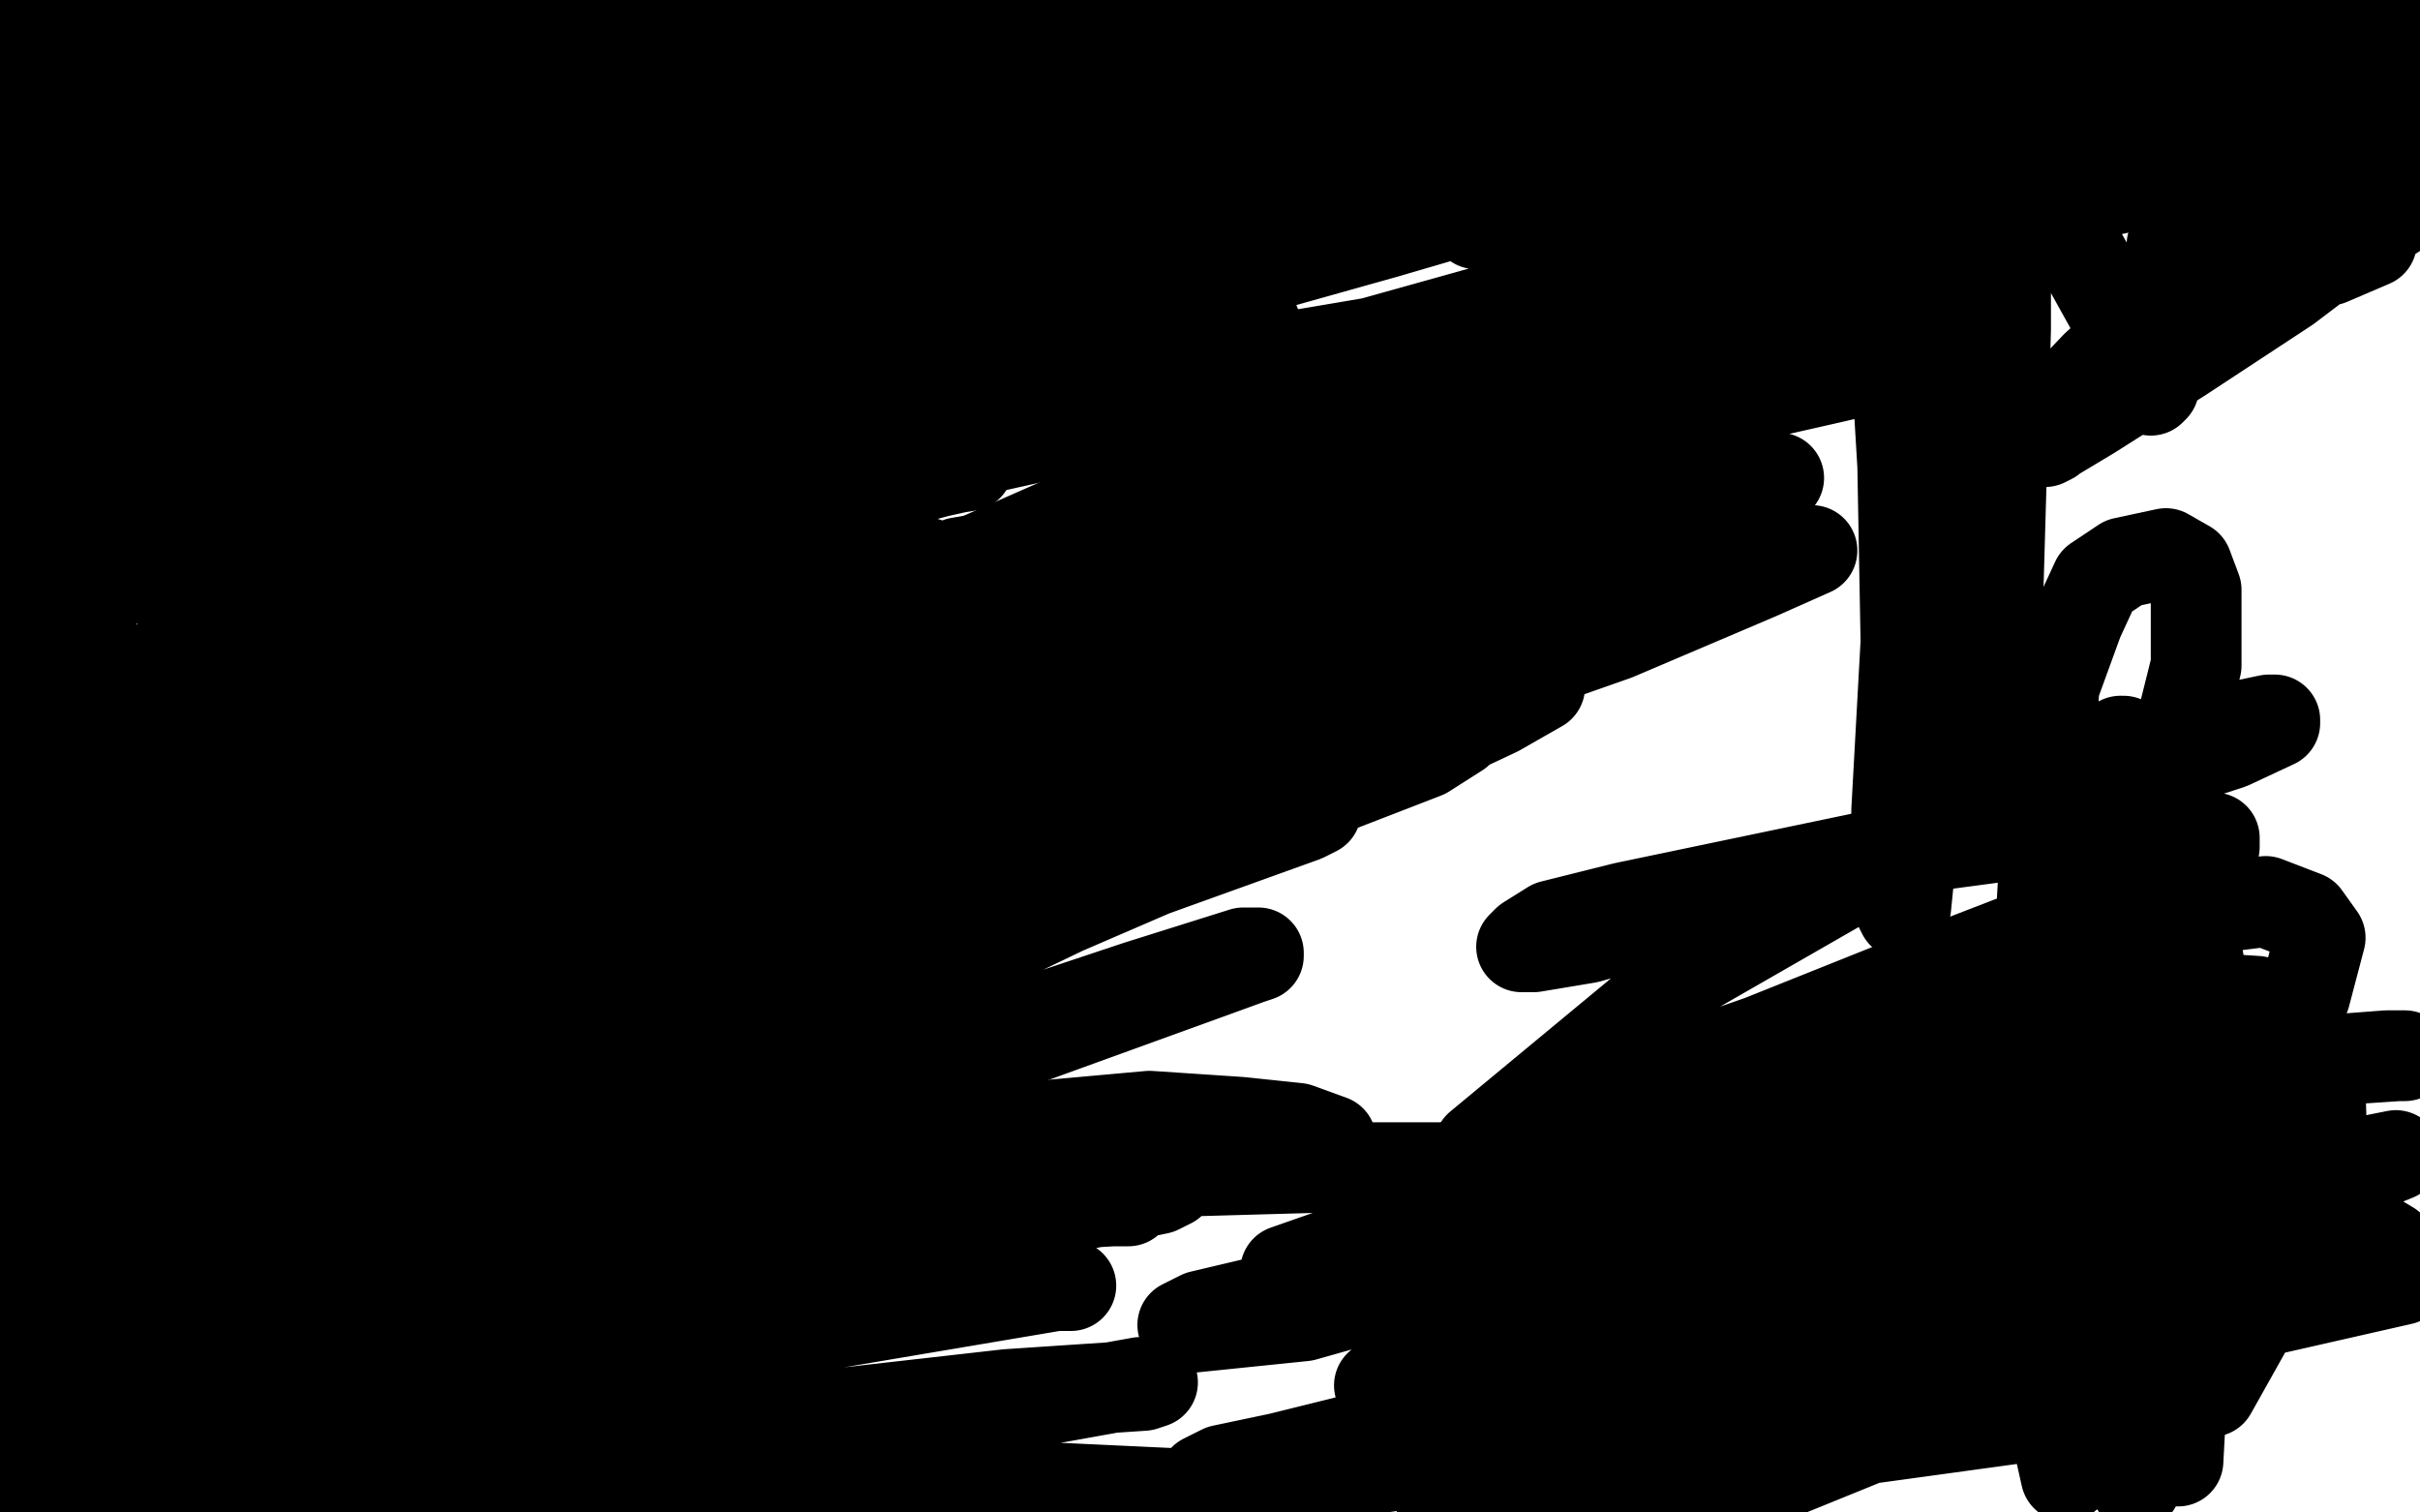
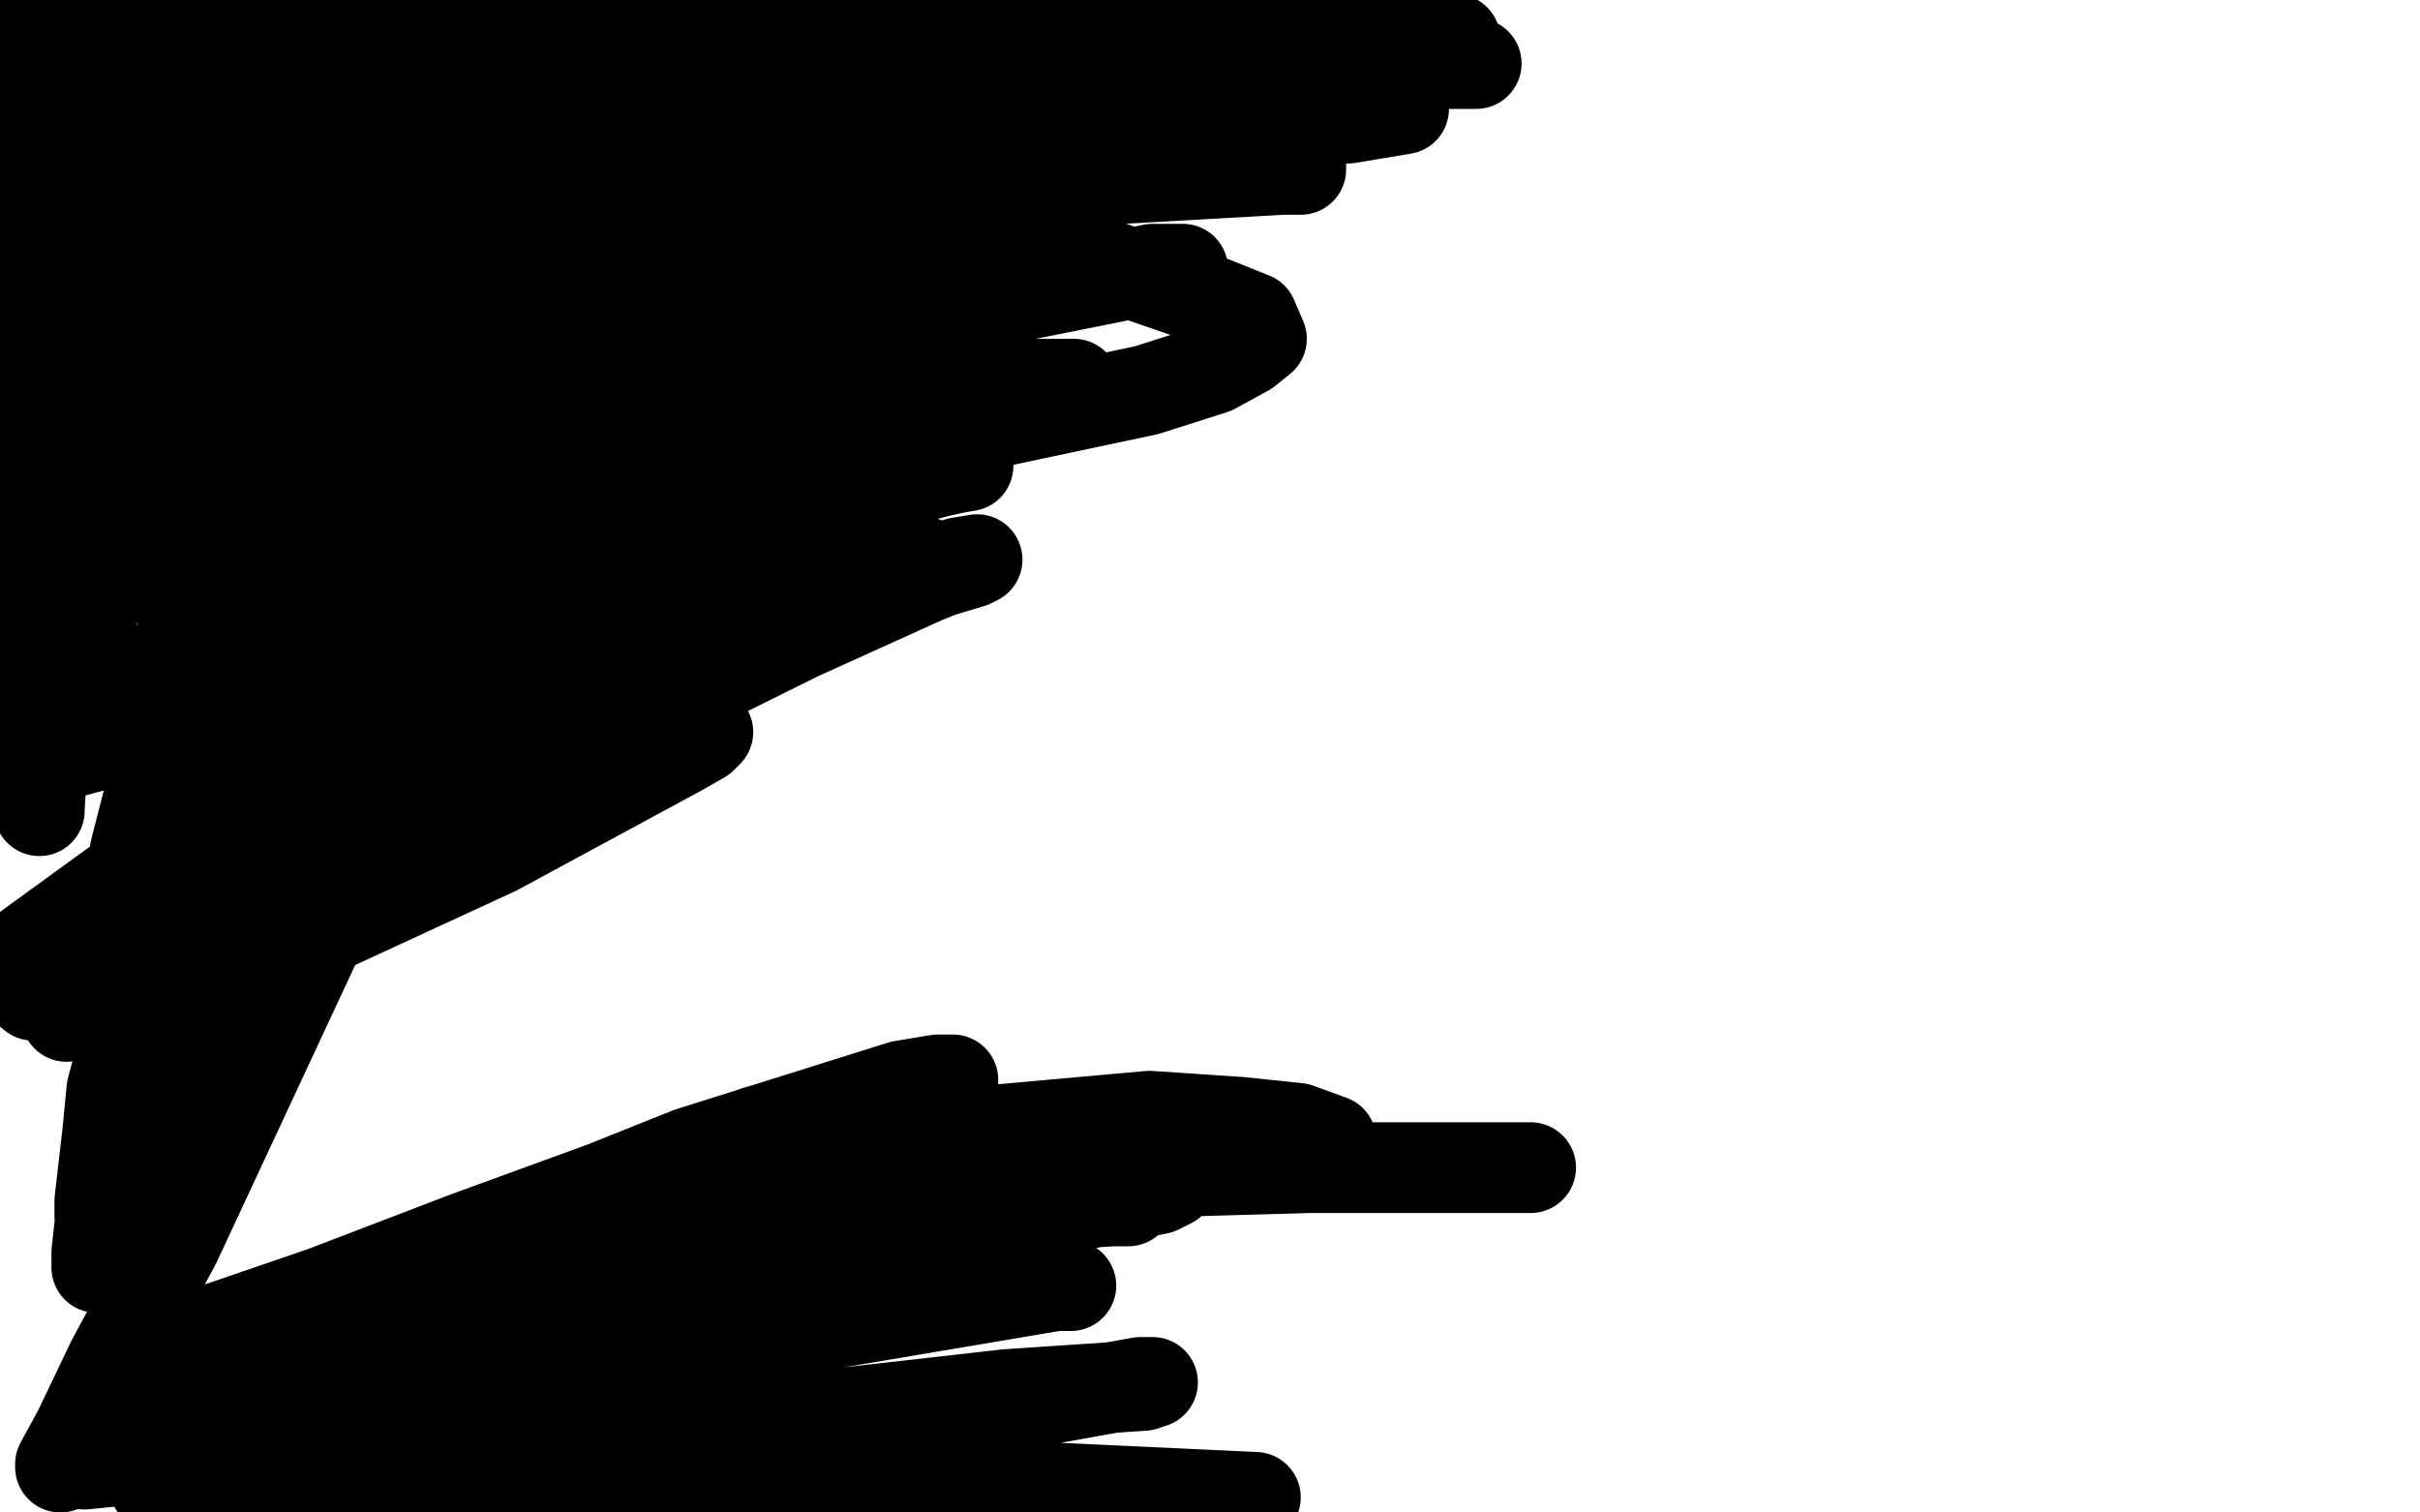
<svg xmlns="http://www.w3.org/2000/svg" width="800" height="500" version="1.1" style="stroke-antialiasing: false">
  <desc>This SVG has been created on https://colorillo.com/</desc>
  <rect x="0" y="0" width="800" height="500" style="fill: rgb(255,255,255); stroke-width:0" />
  <polyline points="2,10 4,10 4,10 15,10 15,10 26,7 26,7 43,3 43,3 62,13 60,38 137,24 165,22 182,21 190,21 193,21 194,21 193,22 183,25 121,45 83,60 50,70 28,78 13,83 17,83 94,51 133,34 170,20 208,3 213,0 191,0 107,9 36,21 22,24 15,25 14,25 17,25 47,17 80,5 83,0 60,12 93,2 120,8 83,27 11,65 36,65 93,40 117,29 119,28 115,29 26,59 45,20 67,12 70,12 69,12 57,17 1,46 50,31 63,27 68,25 70,25 68,25 45,32 10,43 8,40 19,35 20,35 17,36 5,82 16,92 17,90 19,86 23,69 24,58 24,52 24,47 24,45 23,46 23,49 18,63 15,78 8,108 4,109 11,34 13,17 13,9 13,6 13,10 14,14 14,22 14,56 14,86 14,118 13,160 13,227 13,247 13,259 13,267 13,268 13,267 15,235 19,193 23,147 23,76 23,59 23,50 23,46 23,47 23,50 24,66 24,84 25,120 29,172 31,235" style="fill: none; stroke: #000000; stroke-width: 30; stroke-linejoin: round; stroke-linecap: round; stroke-antialiasing: false; stroke-antialias: 0; opacity: 1.0" />
  <circle cx="31.5" cy="235.5" r="15" style="fill: #000000; stroke-antialiasing: false; stroke-antialias: 0; opacity: 1.0" />
-   <polyline points="31,239 31,240 31,240 31,243 31,243 31,247 31,247 30,254 30,254 28,277 28,277 26,292 26,292 23,310 19,336 18,346 17,354 16,367 16,370 16,371 16,360 16,324 16,235 16,197 16,170 13,142 13,138 13,136 13,137 13,140 13,146 14,157 17,218 17,264 17,304 15,379 15,409 13,426 12,436 12,437 11,437 10,430 9,408 7,369 7,323 8,244 8,222 8,210 8,202 8,203 8,206 8,209 9,227 10,253 10,302 9,413 8,457" style="fill: none; stroke: #000000; stroke-width: 30; stroke-linejoin: round; stroke-linecap: round; stroke-antialiasing: false; stroke-antialias: 0; opacity: 1.0" />
-   <polyline points="4,460 4,461 4,461 4,462 4,462 4,464 4,464 1,472 1,472 36,498 76,488 92,484 103,480 111,478 115,476 107,476 69,487 47,495 113,494 139,491 161,484 164,484 165,483 164,483 142,488 104,497 66,496 67,495 66,495 51,497 13,490 40,482 45,480 46,479 45,479 41,479 29,482 11,489 1,495 20,488 38,483 41,482 39,482 26,490 13,497 37,491 81,477 92,474 98,473 99,473 84,481 65,492 69,487 112,467 129,458 131,456 128,456 104,461 27,489 7,482 90,446 132,431 156,423 170,419 176,416 179,415 177,415 156,419 76,447 35,464 2,476 10,467 99,426 141,411 173,401 195,395 208,391 207,391 203,391 173,403 142,413 112,425 78,438 74,439 73,439 74,439 106,422 151,402 197,385 279,361 298,355 306,353 308,352 307,352 302,353 290,356 235,374 193,391 154,408 118,426 73,449 67,452 66,453 68,451 103,434 218,387 281,364 333,346 402,321 413,317 416,316 416,315 411,315 376,326 277,359 220,382 167,404 123,426 66,451 57,455 54,455 56,453 97,425 156,389 292,320 352,295 399,277 433,268 435,268 431,270 381,288 337,307 282,332 162,391 109,419 64,443 28,460 25,461 30,456 75,423 139,384 208,347 343,287 398,269 434,253 459,243 471,239 471,238 470,238 446,244 407,259 357,278 239,333 180,364 127,393 58,429 50,433 47,434 48,434 53,430 106,399 180,362 328,301 393,280 440,261 471,249 482,242 482,241 478,241 442,249 404,260 355,276 305,296 205,344 165,367 125,392 119,396 117,397 120,396 152,378 208,351 277,319 422,253 483,224 533,200 564,184 565,183 563,184 553,187 493,213 413,253 333,302 155,421 71,477 20,495 166,398 249,350 403,276 461,251 495,235 509,227 507,227 500,227 427,252 361,277 287,312 132,396 63,436 17,465 66,428 261,321 460,236 534,210 581,190 599,182 591,182 530,198 358,265 268,312 177,362 94,412 1,469 48,435 199,337 284,290 369,250 438,220 488,198 522,181 524,179 523,179 518,180 474,196 406,219 330,252 176,323 112,352 73,373 57,381 57,380 64,372 132,324 226,265 324,216 411,181 531,141 553,136 558,135 556,136 504,153 430,188 257,275 171,327 90,381 31,431 112,384 304,278 400,231 485,195 545,172 578,160 588,158 587,158 577,160 509,186 411,222 316,265 148,346 90,373 61,386 54,389 59,385 120,349 283,266 359,236 425,208 469,191 498,178 499,176 494,177 444,194 371,217 207,288 127,326 66,355 29,376 16,382 16,381 30,370 153,296 244,253 344,211 507,159 548,144 560,138 559,137 540,140 491,155 420,179 253,257 173,299 106,338 48,371 43,374 44,373 57,363 175,289 266,242 361,201 525,139 579,123 606,117 614,114 614,113 605,113 581,113 456,137 366,166 273,207 106,292 50,323 30,338 25,341 54,324 113,291 190,251 285,212 474,154 552,137 605,125 635,118 636,118 635,118 605,118 556,118 490,121 411,129 259,157 211,167 190,170 184,170 186,168 201,162 241,153" style="fill: none; stroke: #000000; stroke-width: 30; stroke-linejoin: round; stroke-linecap: round; stroke-antialiasing: false; stroke-antialias: 0; opacity: 1.0" />
  <polyline points="241,152 247,152 247,152 260,150 260,150 279,148 279,148 313,143 313,143 379,129 379,129 401,122 401,122 412,116 412,116 417,112 414,105 399,99 367,88 254,81 187,81 123,88 78,95 51,101 53,101 116,87 172,75 236,61 366,44 413,41 446,39 458,37 464,36 462,35 447,31 362,17 296,12 215,12 60,18 19,21 7,21 6,21 36,8 247,9 110,45 81,57 73,63 80,63 111,58 244,35 318,26 387,18 439,16 478,13 481,13 479,13 438,11 383,11 316,11 239,16 112,33 86,39 77,42 78,43 91,43 125,39 257,25 331,21 396,21 474,21 485,21 488,21 458,19 412,19 347,22 272,32 122,64 68,80 43,88 36,93 38,93 55,91 163,76 237,67 311,61 371,59 424,56 430,56 430,55 427,54 373,53 318,58 254,68 122,101 73,119 48,128 39,134 49,133 112,119 192,107 266,96 327,90 384,90 391,89 381,89 326,100 256,119 123,161 79,178 58,188 50,192 51,192 61,190 90,183 200,157 262,145 310,135 352,128 355,127 331,127 287,132 228,142 89,169 30,183 70,157 244,97 286,84 290,83 290,82 286,82 225,89 169,99 108,114 3,141 39,135 210,105 254,99 279,97 289,95 291,94 285,93 266,93 175,103 113,116 54,128 9,134 113,85 136,78 145,74 149,72 149,71 142,71 105,77 63,87 45,121 89,120 141,119 151,119 153,119 152,119 108,133 53,155 13,183 119,149 163,133 188,126 199,123 201,123 195,124 142,140 12,182 31,182 89,170 200,156 251,157 256,158 254,161 234,169 190,185 135,205 72,228 37,246 182,187 271,151 283,145 282,145 270,148 229,163 103,211 37,234 48,231 144,212 178,207 191,205 194,205 195,205 193,205 139,214 72,229 1,239 108,199 146,184 166,177 173,173 171,173 160,173 133,178 87,191 107,207 176,205 189,205 187,205 104,222 54,232 13,243 40,234 280,164 310,156 319,154 320,154 295,158 247,170 182,191 33,239 4,254 166,210 278,190 298,187 306,186 305,186 294,188 228,207 179,223 132,240 70,268 63,272 60,273 66,272 117,256 183,235 286,199 311,189 321,186 323,185 317,186 264,210 129,277 70,313 22,336 49,330 112,305 164,281 225,248 232,244 234,242 230,243 184,259 126,280 11,329 0,320 95,251 105,242 109,236 106,236 93,244 82,251 71,261 60,274 42,306 37,318 35,325 35,331 38,312 45,280 54,245 60,213 66,179 66,175 66,173 66,177 66,181 65,191 62,250 60,301 60,347 58,398 58,404 58,409 58,410 57,404 56,391 51,344 49,324 46,311 45,304 45,301 45,302 45,310 45,321 43,341 40,370" style="fill: none; stroke: #000000; stroke-width: 30; stroke-linejoin: round; stroke-linecap: round; stroke-antialiasing: false; stroke-antialias: 0; opacity: 1.0" />
  <polyline points="38,370 38,371 38,371 38,373 38,373 38,377 38,377 37,391 37,391 35,399 35,399 34,408 34,408 32,416 32,416 32,417 32,418 32,419 32,414 33,405 34,391 37,360 40,349 40,344 40,343 40,345 40,350 39,358 36,371 33,397 33,401 33,402 46,368 92,266 119,215 137,176 148,155 153,146 153,149 152,154 142,180 131,208 117,242 79,308 66,327 59,335 55,338 55,335 59,325 70,310 87,290 103,272 122,253 127,250 129,250 129,253 128,257 123,271 106,308 58,411 37,450 26,473 20,484 20,485 23,484 72,455 117,432 173,403 228,381 298,359 310,357 315,357 306,358 288,363 250,374 154,409 107,427 72,439 48,450 47,451 48,451 59,449 142,430 203,418 264,407 350,398 368,397 373,397 374,396 362,397 339,403 295,416 184,451 127,469 87,480 66,489 60,494 69,496 97,495 217,475 280,467 333,461 378,458 381,457 377,457 338,464 282,476 223,486 415,495 361,493 200,497 243,490 251,488 251,487 232,485 210,485 179,487 131,496 124,497 123,498 126,498 153,496 183,494 230,494 237,494 239,495 239,496 230,499 237,491 279,476 284,473 283,471 272,470 250,470 167,476 127,486 102,493 93,495 91,495 97,491 116,483 201,453 252,440 303,430 348,425 354,425 349,425 266,439 186,454 76,484 56,489 51,491 61,487 87,477 133,461 241,433 286,424 310,418 319,415 321,413 312,413 288,413 183,426 123,445 71,465 30,483 28,484 38,483 102,460 183,436 258,417 364,397 383,393 387,391 380,390 358,389 314,389 256,394 134,418 84,436 57,446 46,451 53,450 181,417 255,402 322,390 416,380 433,379 439,378 440,377 429,373 410,371 380,369 291,377 251,387 231,392 223,396 230,396 362,388 433,386 506,386" style="fill: none; stroke: #000000; stroke-width: 30; stroke-linejoin: round; stroke-linecap: round; stroke-antialiasing: false; stroke-antialias: 0; opacity: 1.0" />
-   <polyline points="618,361 623,361 623,361 630,361 630,361 652,360 652,360 665,359 665,359 686,356 686,356 736,353 736,353 759,352 778,350 793,349 795,349 789,349 750,352 714,357 674,362 608,374 597,376 594,377 604,374 632,365 675,354 726,342 701,348 589,370 549,380 546,381 559,380 634,364 690,352 751,344 771,353 709,372 657,386 630,395 620,400 620,403 636,404 716,401 771,393 747,393 625,419 616,422 614,423 620,423 645,421 687,414 738,404 792,382 707,399 691,401 687,403 686,403 700,403 727,399 772,387 748,374 662,395 646,402 652,404 721,400 774,390 755,392 647,424 614,436 612,437 612,440 619,442 666,443 708,438 750,433 794,423 747,426 621,442 559,455 511,464 487,470 478,474 481,475 494,475 519,472 617,456 670,446 715,439 752,432 754,431 754,430 744,428 666,431 603,439 536,454 423,482 404,486 398,489 405,491 430,489 478,482 604,451 668,438 724,428 766,421 789,413 790,412 785,409 730,407 678,411 614,420 553,432 470,452 456,458 489,453 532,444 586,430 688,404 723,394 741,387 747,383 745,381 732,380 645,383 578,394 511,408 452,422 397,435 391,438 392,439 431,435 477,422 534,408 593,391 700,372 731,367 741,364 744,362 736,360 712,358 667,363 545,385 486,400 445,413 425,420 425,422 429,422 480,416 528,402 577,390 628,375 691,356 698,352 700,350 698,350 685,350 660,352 623,359 566,375 559,377 556,379 564,380 582,380 614,376 649,368 702,348 712,343 715,340 715,338 708,338 691,338 621,344 579,354 539,361 520,366 508,369 510,369 582,344 632,324 676,307 726,284 732,280 732,277 724,275 706,275 673,275 628,281 537,300 513,306 505,311 503,313 507,313 525,310 611,285 660,270 706,256 737,246 752,239 752,238 750,238 712,246 668,264 613,290 559,321 489,379 478,395 478,406 502,421 529,421 574,417 674,387 716,366 746,345 762,329 767,310 762,303 749,298 685,306 635,328 584,355 507,418 490,443 484,460 484,475 507,495 538,496 577,492 673,453 712,424 739,395 757,353 755,339 746,331 699,328 658,338 606,358 558,386 490,446 479,472 476,495 731,460 768,394 767,360 757,352 710,352 669,363 622,385 574,413 518,466 506,490 542,499 618,431 696,315 716,260 726,220 726,195 723,187 716,183 702,186 693,192 687,205 679,227 674,318 679,389 709,448 711,329 708,287 703,249 702,245 701,245 701,251 699,274 698,307 698,350 698,410 705,470 697,361 683,289 681,282 680,282 680,284 680,292 683,335 690,377 698,430 706,491 710,459 704,350 700,288 698,282 697,282 697,285 696,295 696,348 701,395 711,451 727,445 721,330 716,292 716,295 716,304 716,323 716,353 718,453 720,483 727,352 727,319 725,307 724,304 722,306 722,310 722,317 722,330 722,396 728,456 694,398 688,339 686,333 685,333 685,337 685,361 688,384 693,418 699,463 683,488 656,367 646,322 646,326 648,338 650,361 663,453" style="fill: none; stroke: #000000; stroke-width: 30; stroke-linejoin: round; stroke-linecap: round; stroke-antialiasing: false; stroke-antialias: 0; opacity: 1.0" />
-   <polyline points="644,172 644,171 644,171 644,170 644,170 645,167 645,167 649,153 649,153 652,140 652,140 655,125 655,125 657,95 657,95 657,85 657,80 657,78 658,79 658,81 658,84 657,101 654,115 653,133 650,173 650,182 650,187 649,188 648,187 646,179 642,166 633,113 629,85 627,64 624,49 624,48 624,49 624,52 624,74 626,104 629,154 631,263 631,290 630,300 629,302 628,300 627,290 627,268 632,177 638,117 649,56 663,12 663,109 660,213 657,241 655,253 654,251 653,235 652,218 650,188 650,109 650,66 650,39 649,25 649,26 649,29 649,34 649,64 649,94 649,135 649,227 649,252 649,262 649,265 649,263 648,252 647,233 647,203 649,121 653,77 658,45 661,26 662,28 667,40 676,60 688,84 698,102 709,125 710,128 711,129 712,128 713,120 713,115 713,108 716,90 718,84 718,81 718,84 716,91 713,97 708,106 697,119 678,140 674,144 673,145 672,145 672,144 674,141 693,121 714,102 737,80 761,57 765,54 762,60 757,66 747,78 711,114 693,130 683,141 678,145 676,146 691,137 721,118 756,95 789,70 794,49 792,50 792,49 795,48 794,48 794,48 793,48 793,48 790,51 790,51 788,53 788,53 787,54 787,54 786,54 786,54 789,51 794,69 769,85 768,86 770,86 784,80" style="fill: none; stroke: #000000; stroke-width: 30; stroke-linejoin: round; stroke-linecap: round; stroke-antialiasing: false; stroke-antialias: 0; opacity: 1.0" />
-   <polyline points="471,67 485,64 485,64 514,59 514,59 548,54 548,54 596,51 596,51 605,50 605,50 609,50 609,50 610,50 610,50 597,47 577,44 539,44 436,57 382,69 342,78 310,86 308,87 311,87 329,81 409,51 461,31 518,13 386,22 355,30 355,31 369,28 404,21 447,10 462,5 440,11 442,11 493,5 532,1 576,0 616,1 547,15 491,28 481,31 479,32 482,33 495,33 519,33 599,27 639,21 675,16 697,12 709,7 709,6 680,6 644,9 596,16 553,26 518,34 516,36 520,36 561,30 611,25 679,16 692,15 698,14 698,13 693,13 681,13 659,13 597,19 574,22 563,24 560,25 561,25 648,10 685,3 634,5 592,12 548,24 546,25 552,23 669,1 676,3 609,16 601,18 599,18 599,19 602,19 641,13 689,6 731,0 727,5 715,7 708,8 708,7 714,5 726,1 759,0 747,3 748,3 752,2 758,1 767,1 791,1 799,1 788,8 772,13 733,25 723,30 720,31 719,32 720,32 732,32 749,29 767,27 776,27 679,50 638,63 616,71 604,76 605,76 615,76 663,70 697,63 729,56 771,50 776,49 779,48 777,48 747,51 702,58 601,76 563,85 547,90 541,92 543,92 555,92 580,88 672,65 718,52 755,43 783,35 794,31 794,30 784,29 715,32 659,42 599,50 545,60 494,72 488,74 498,74 520,68 555,58 635,40 667,35 687,32 696,30 699,29 696,29 590,41 523,58 458,77 401,93 356,114 354,116 355,118 414,120 473,110 537,100 644,76 674,66 686,61 689,60 673,59 631,66 569,82 494,102 340,145 286,157 258,165 263,165 283,159 370,133 423,119 479,109 524,103" style="fill: none; stroke: #000000; stroke-width: 30; stroke-linejoin: round; stroke-linecap: round; stroke-antialiasing: false; stroke-antialias: 0; opacity: 1.0" />
</svg>